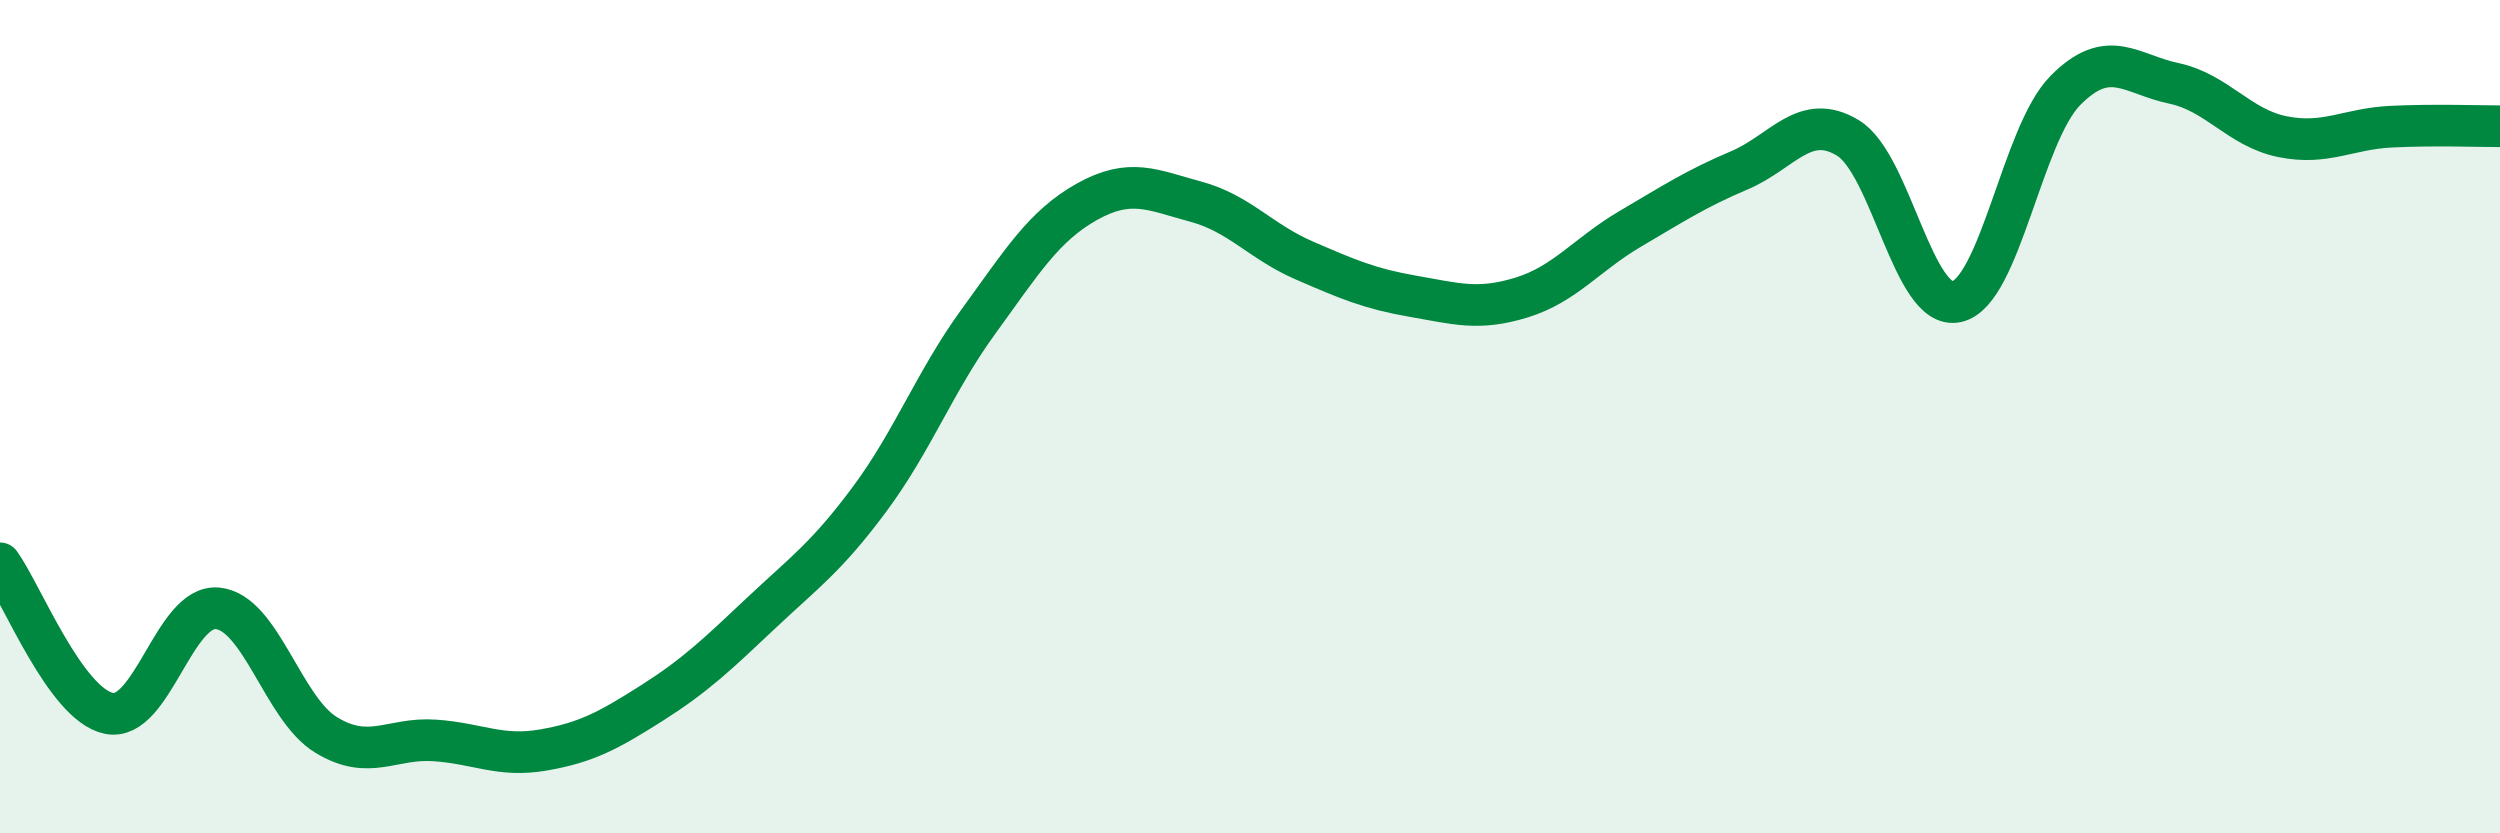
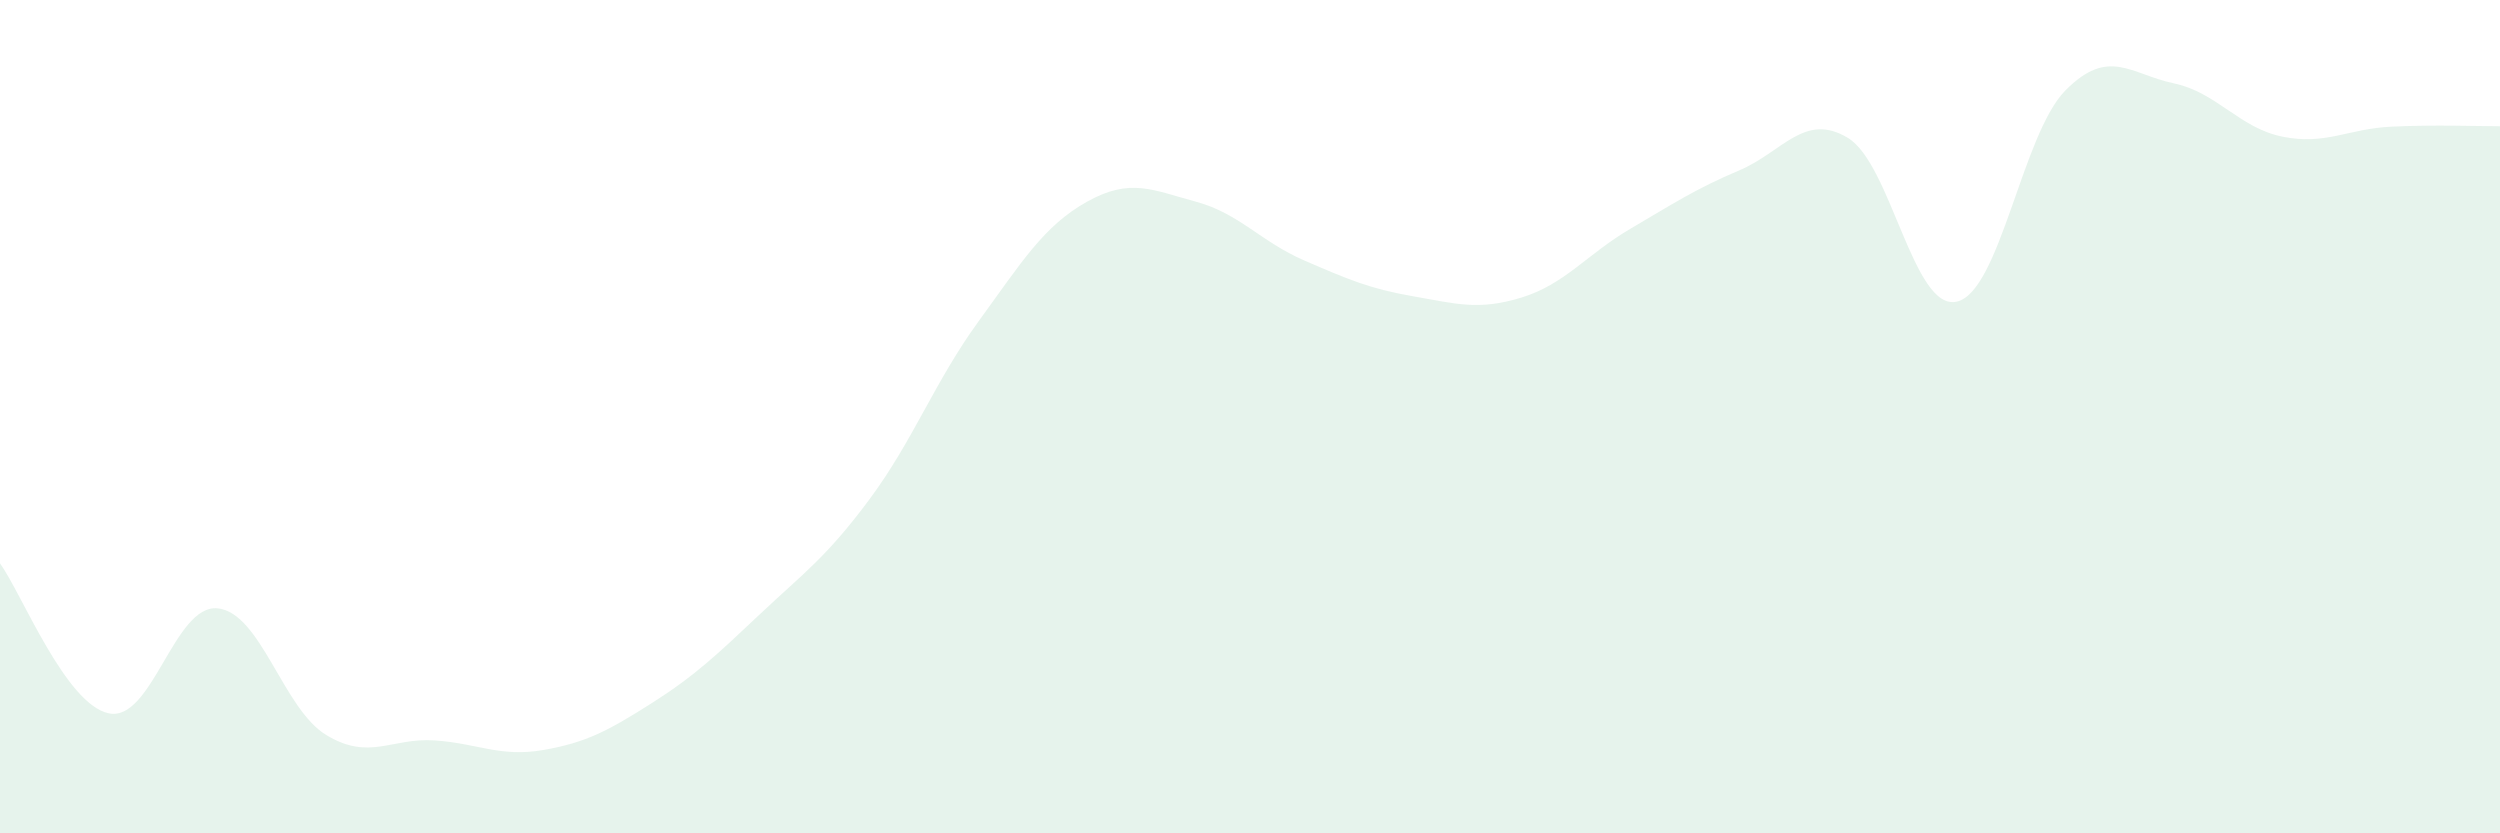
<svg xmlns="http://www.w3.org/2000/svg" width="60" height="20" viewBox="0 0 60 20">
  <path d="M 0,13.52 C 0.52,14.24 1.57,16.9 2.61,17.12 C 3.65,17.34 4.18,14.5 5.22,14.6 C 6.26,14.7 6.79,17.01 7.83,17.64 C 8.87,18.27 9.39,17.7 10.43,17.77 C 11.47,17.84 12,18.18 13.04,18 C 14.08,17.82 14.61,17.53 15.65,16.87 C 16.69,16.21 17.22,15.7 18.26,14.72 C 19.3,13.74 19.83,13.38 20.87,11.98 C 21.91,10.58 22.44,9.15 23.48,7.72 C 24.52,6.29 25.05,5.42 26.09,4.84 C 27.13,4.26 27.66,4.56 28.7,4.84 C 29.74,5.12 30.26,5.8 31.3,6.25 C 32.34,6.7 32.87,6.93 33.91,7.11 C 34.95,7.29 35.48,7.46 36.52,7.14 C 37.56,6.82 38.09,6.1 39.13,5.49 C 40.17,4.88 40.7,4.53 41.74,4.09 C 42.78,3.65 43.31,2.68 44.35,3.31 C 45.39,3.94 45.92,7.47 46.96,7.24 C 48,7.01 48.53,3.22 49.57,2.17 C 50.61,1.12 51.13,1.78 52.17,2 C 53.21,2.22 53.74,3.07 54.78,3.28 C 55.82,3.49 56.35,3.09 57.39,3.04 C 58.43,2.99 59.48,3.03 60,3.03L60 20L0 20Z" fill="#008740" opacity="0.1" stroke-linecap="round" stroke-linejoin="round" />
-   <path d="M 0,13.52 C 0.52,14.24 1.57,16.9 2.61,17.12 C 3.65,17.34 4.18,14.5 5.22,14.6 C 6.26,14.7 6.79,17.01 7.83,17.64 C 8.87,18.27 9.39,17.7 10.43,17.77 C 11.47,17.84 12,18.18 13.04,18 C 14.08,17.82 14.61,17.53 15.65,16.87 C 16.69,16.21 17.22,15.7 18.26,14.72 C 19.3,13.74 19.83,13.38 20.87,11.98 C 21.91,10.58 22.44,9.15 23.48,7.72 C 24.52,6.29 25.05,5.42 26.09,4.84 C 27.13,4.26 27.66,4.56 28.7,4.84 C 29.74,5.12 30.26,5.8 31.3,6.25 C 32.34,6.7 32.87,6.93 33.91,7.11 C 34.95,7.29 35.48,7.46 36.52,7.14 C 37.56,6.82 38.09,6.1 39.13,5.49 C 40.17,4.88 40.7,4.53 41.74,4.09 C 42.78,3.65 43.31,2.68 44.35,3.31 C 45.39,3.94 45.92,7.47 46.96,7.24 C 48,7.01 48.53,3.22 49.57,2.17 C 50.61,1.12 51.13,1.78 52.17,2 C 53.21,2.22 53.74,3.07 54.78,3.28 C 55.82,3.49 56.35,3.09 57.39,3.04 C 58.43,2.99 59.48,3.03 60,3.03" stroke="#008740" stroke-width="1" fill="none" stroke-linecap="round" stroke-linejoin="round" />
</svg>